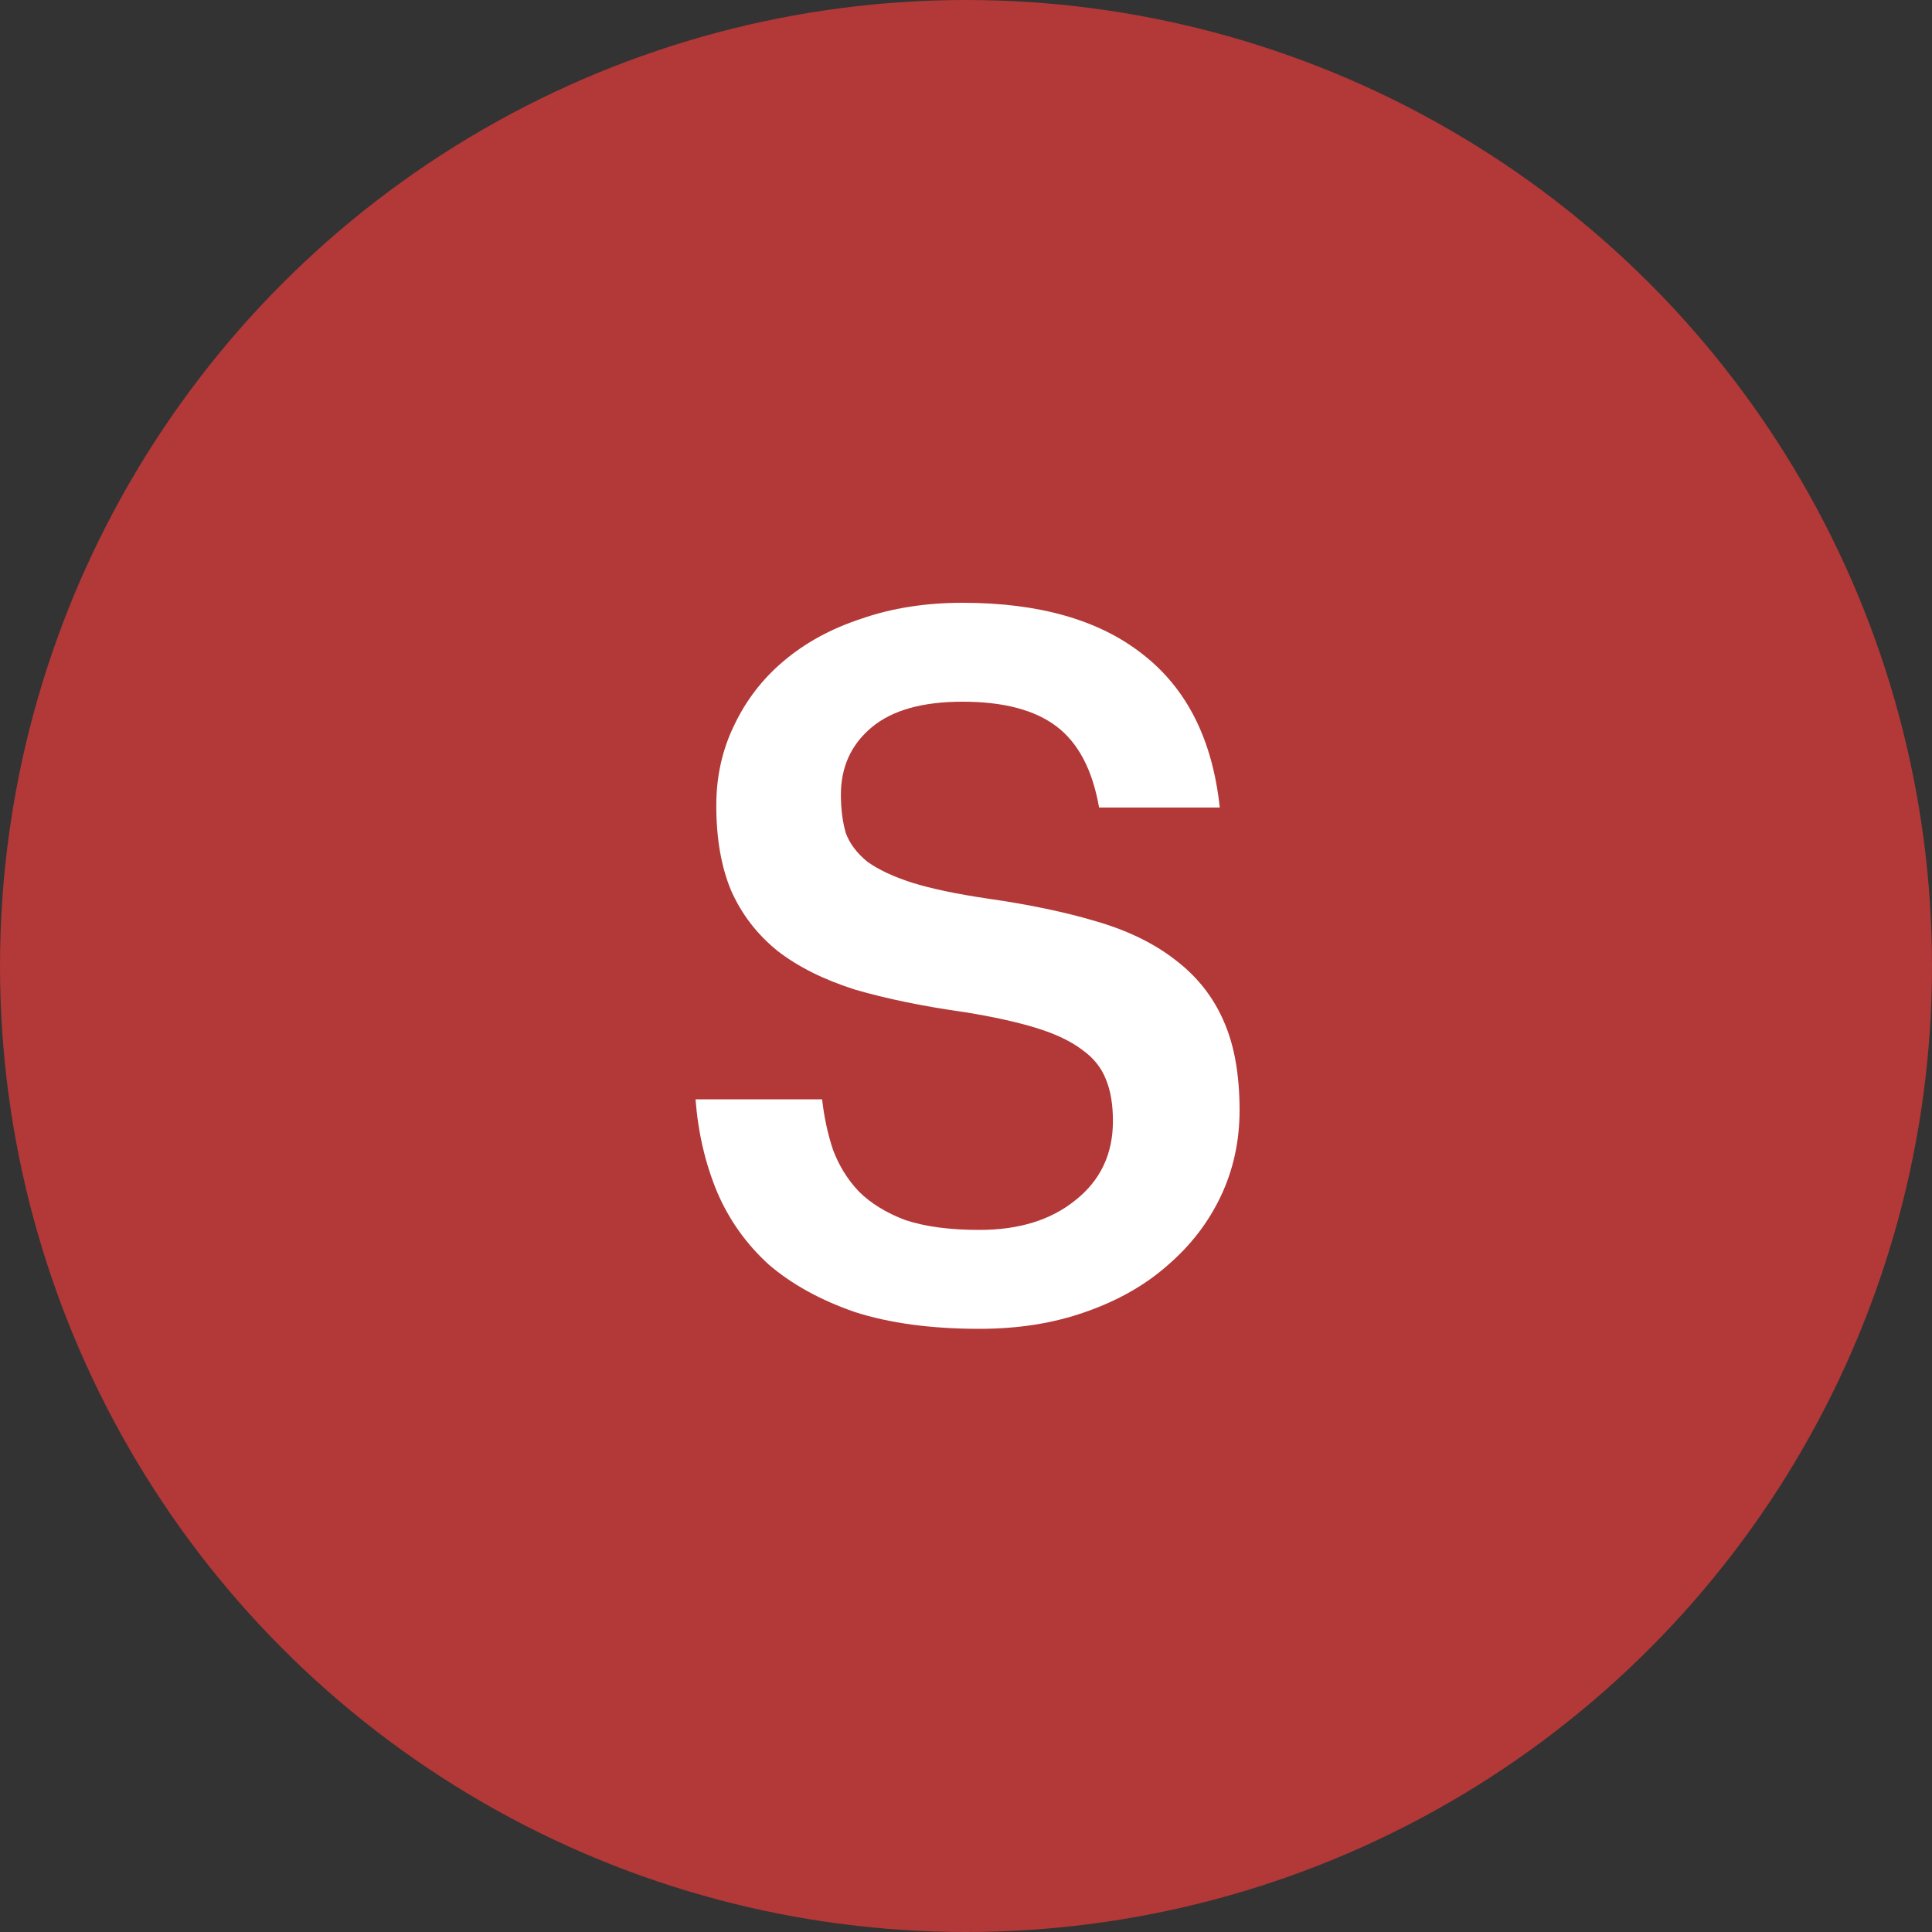
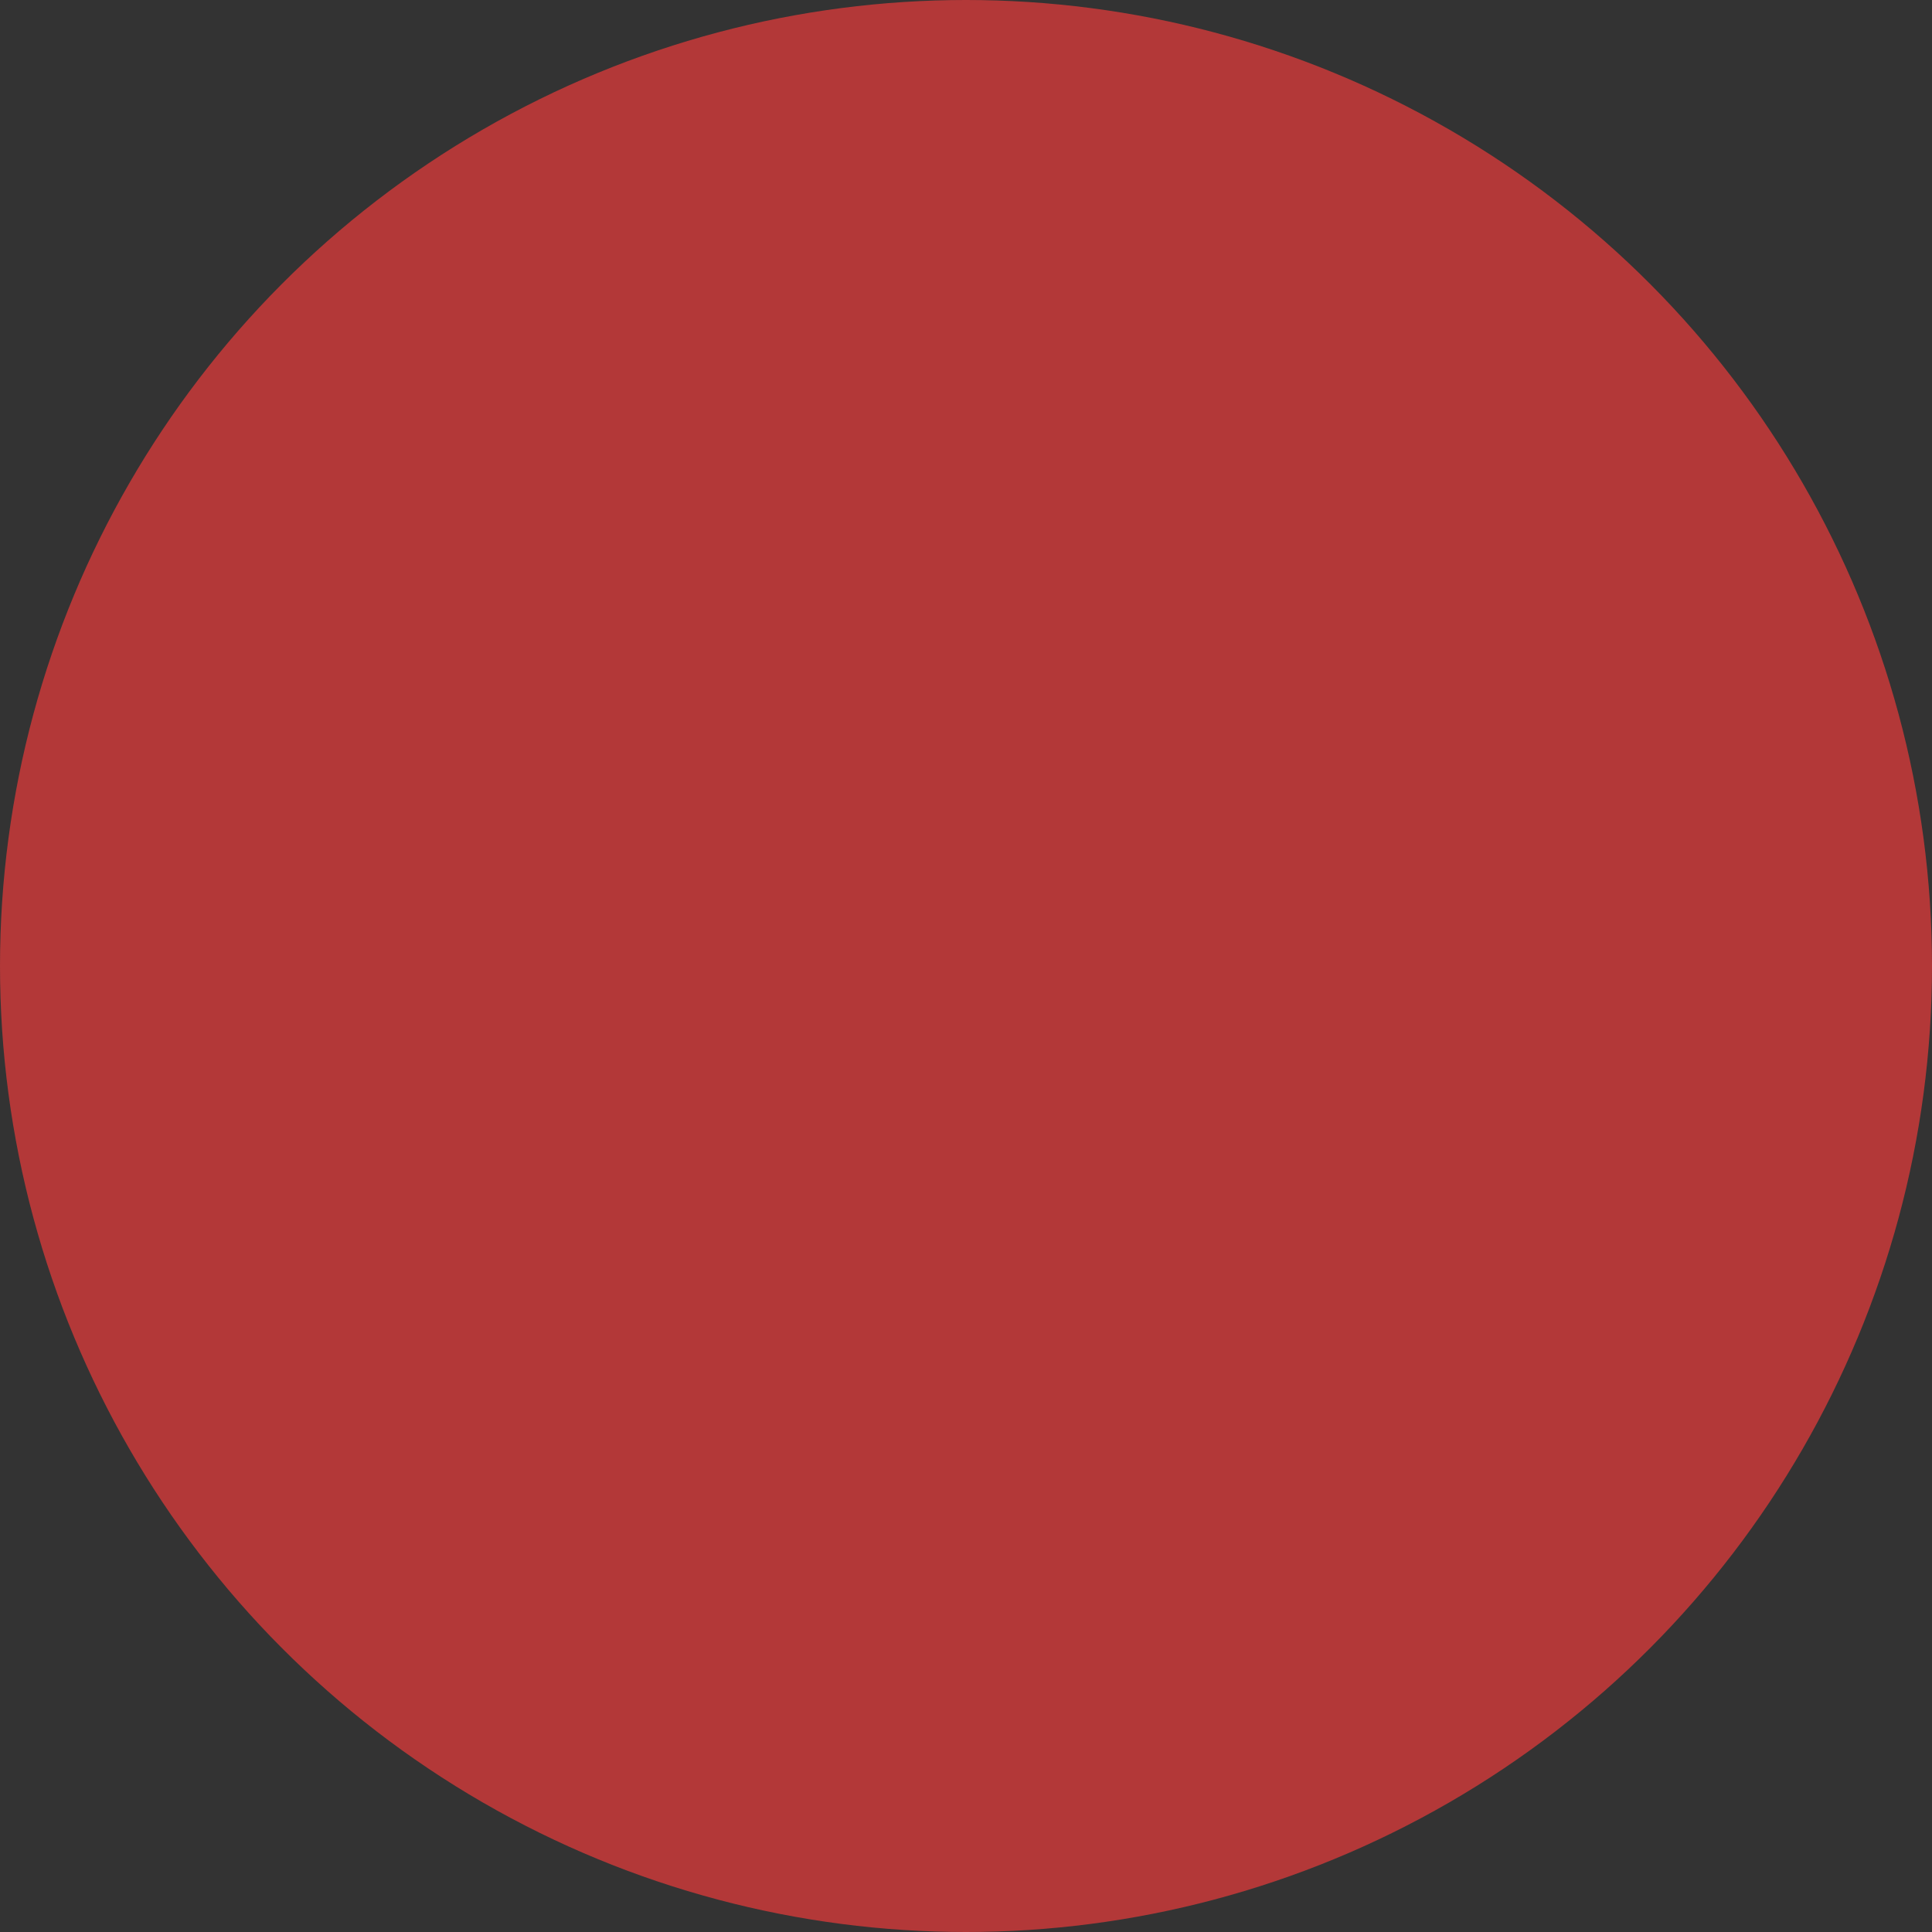
<svg xmlns="http://www.w3.org/2000/svg" width="60" height="60" viewBox="0 0 60 60" fill="none">
  <rect x="0" y="0" width="60" height="60" fill="#333333" stroke="none" />
  <circle cx="30" cy="30" r="30" fill="#B33838" />
-   <path d="M30.416 41.268C28.921 41.268 27.631 41.094 26.546 40.746C25.481 40.377 24.59 39.886 23.873 39.271C23.177 38.636 22.644 37.889 22.275 37.029C21.907 36.148 21.681 35.186 21.6 34.141H25.532C25.593 34.694 25.706 35.216 25.87 35.708C26.054 36.199 26.32 36.63 26.668 36.998C27.037 37.367 27.518 37.664 28.112 37.889C28.727 38.094 29.495 38.196 30.416 38.196C31.645 38.196 32.638 37.889 33.396 37.275C34.174 36.66 34.563 35.841 34.563 34.817C34.563 34.305 34.492 33.875 34.348 33.527C34.205 33.158 33.959 32.851 33.611 32.605C33.263 32.339 32.792 32.114 32.198 31.929C31.604 31.745 30.867 31.581 29.986 31.438C28.675 31.253 27.529 31.018 26.546 30.731C25.583 30.424 24.784 30.025 24.149 29.533C23.515 29.021 23.033 28.396 22.706 27.659C22.398 26.922 22.245 26.041 22.245 25.017C22.245 24.116 22.429 23.287 22.798 22.529C23.166 21.751 23.678 21.085 24.334 20.532C25.009 19.959 25.819 19.518 26.761 19.211C27.703 18.884 28.747 18.72 29.894 18.72C32.27 18.72 34.133 19.252 35.485 20.317C36.857 21.382 37.656 22.969 37.881 25.079H34.133C33.929 23.911 33.488 23.072 32.812 22.56C32.137 22.048 31.164 21.792 29.894 21.792C28.645 21.792 27.703 22.058 27.068 22.59C26.433 23.123 26.115 23.819 26.115 24.679C26.115 25.13 26.167 25.529 26.269 25.878C26.392 26.205 26.617 26.502 26.945 26.768C27.293 27.014 27.754 27.229 28.327 27.413C28.921 27.598 29.699 27.762 30.662 27.905C31.952 28.089 33.079 28.325 34.041 28.612C35.024 28.898 35.843 29.298 36.499 29.81C37.175 30.322 37.676 30.956 38.004 31.714C38.332 32.452 38.496 33.373 38.496 34.479C38.496 35.442 38.301 36.333 37.912 37.152C37.523 37.971 36.97 38.688 36.253 39.302C35.557 39.916 34.707 40.398 33.703 40.746C32.72 41.094 31.625 41.268 30.416 41.268Z" fill="white" />
</svg>